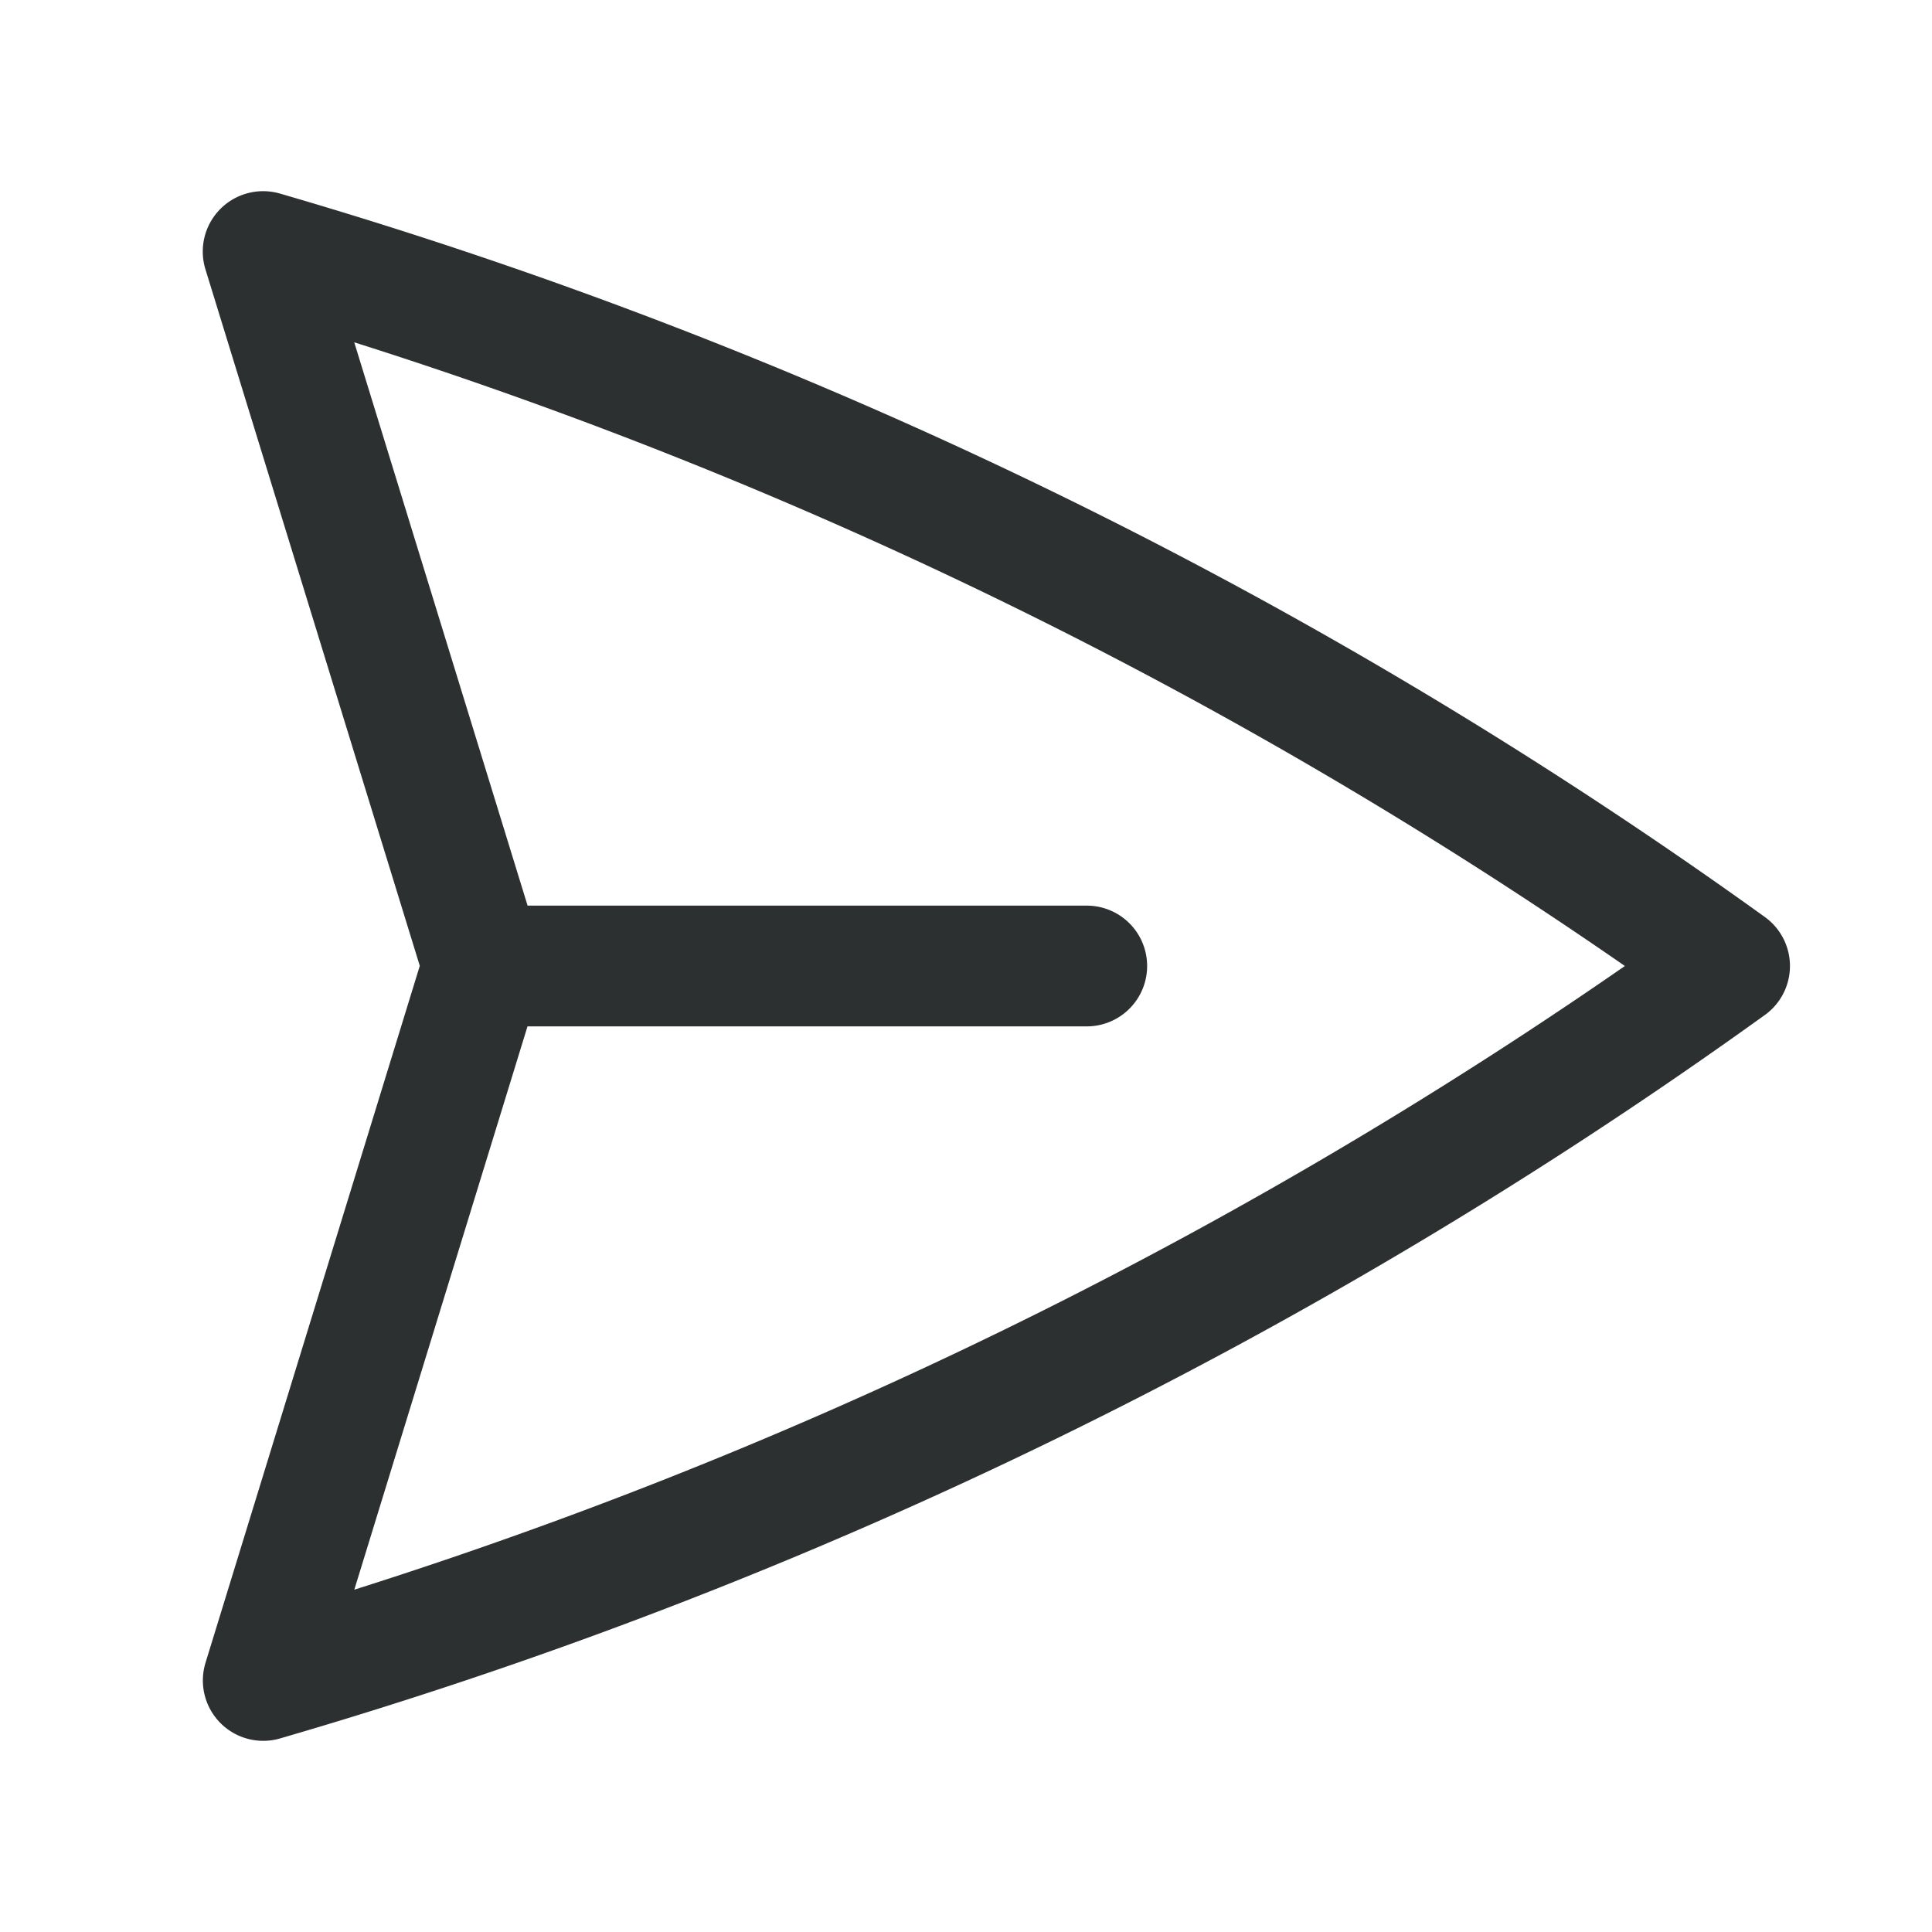
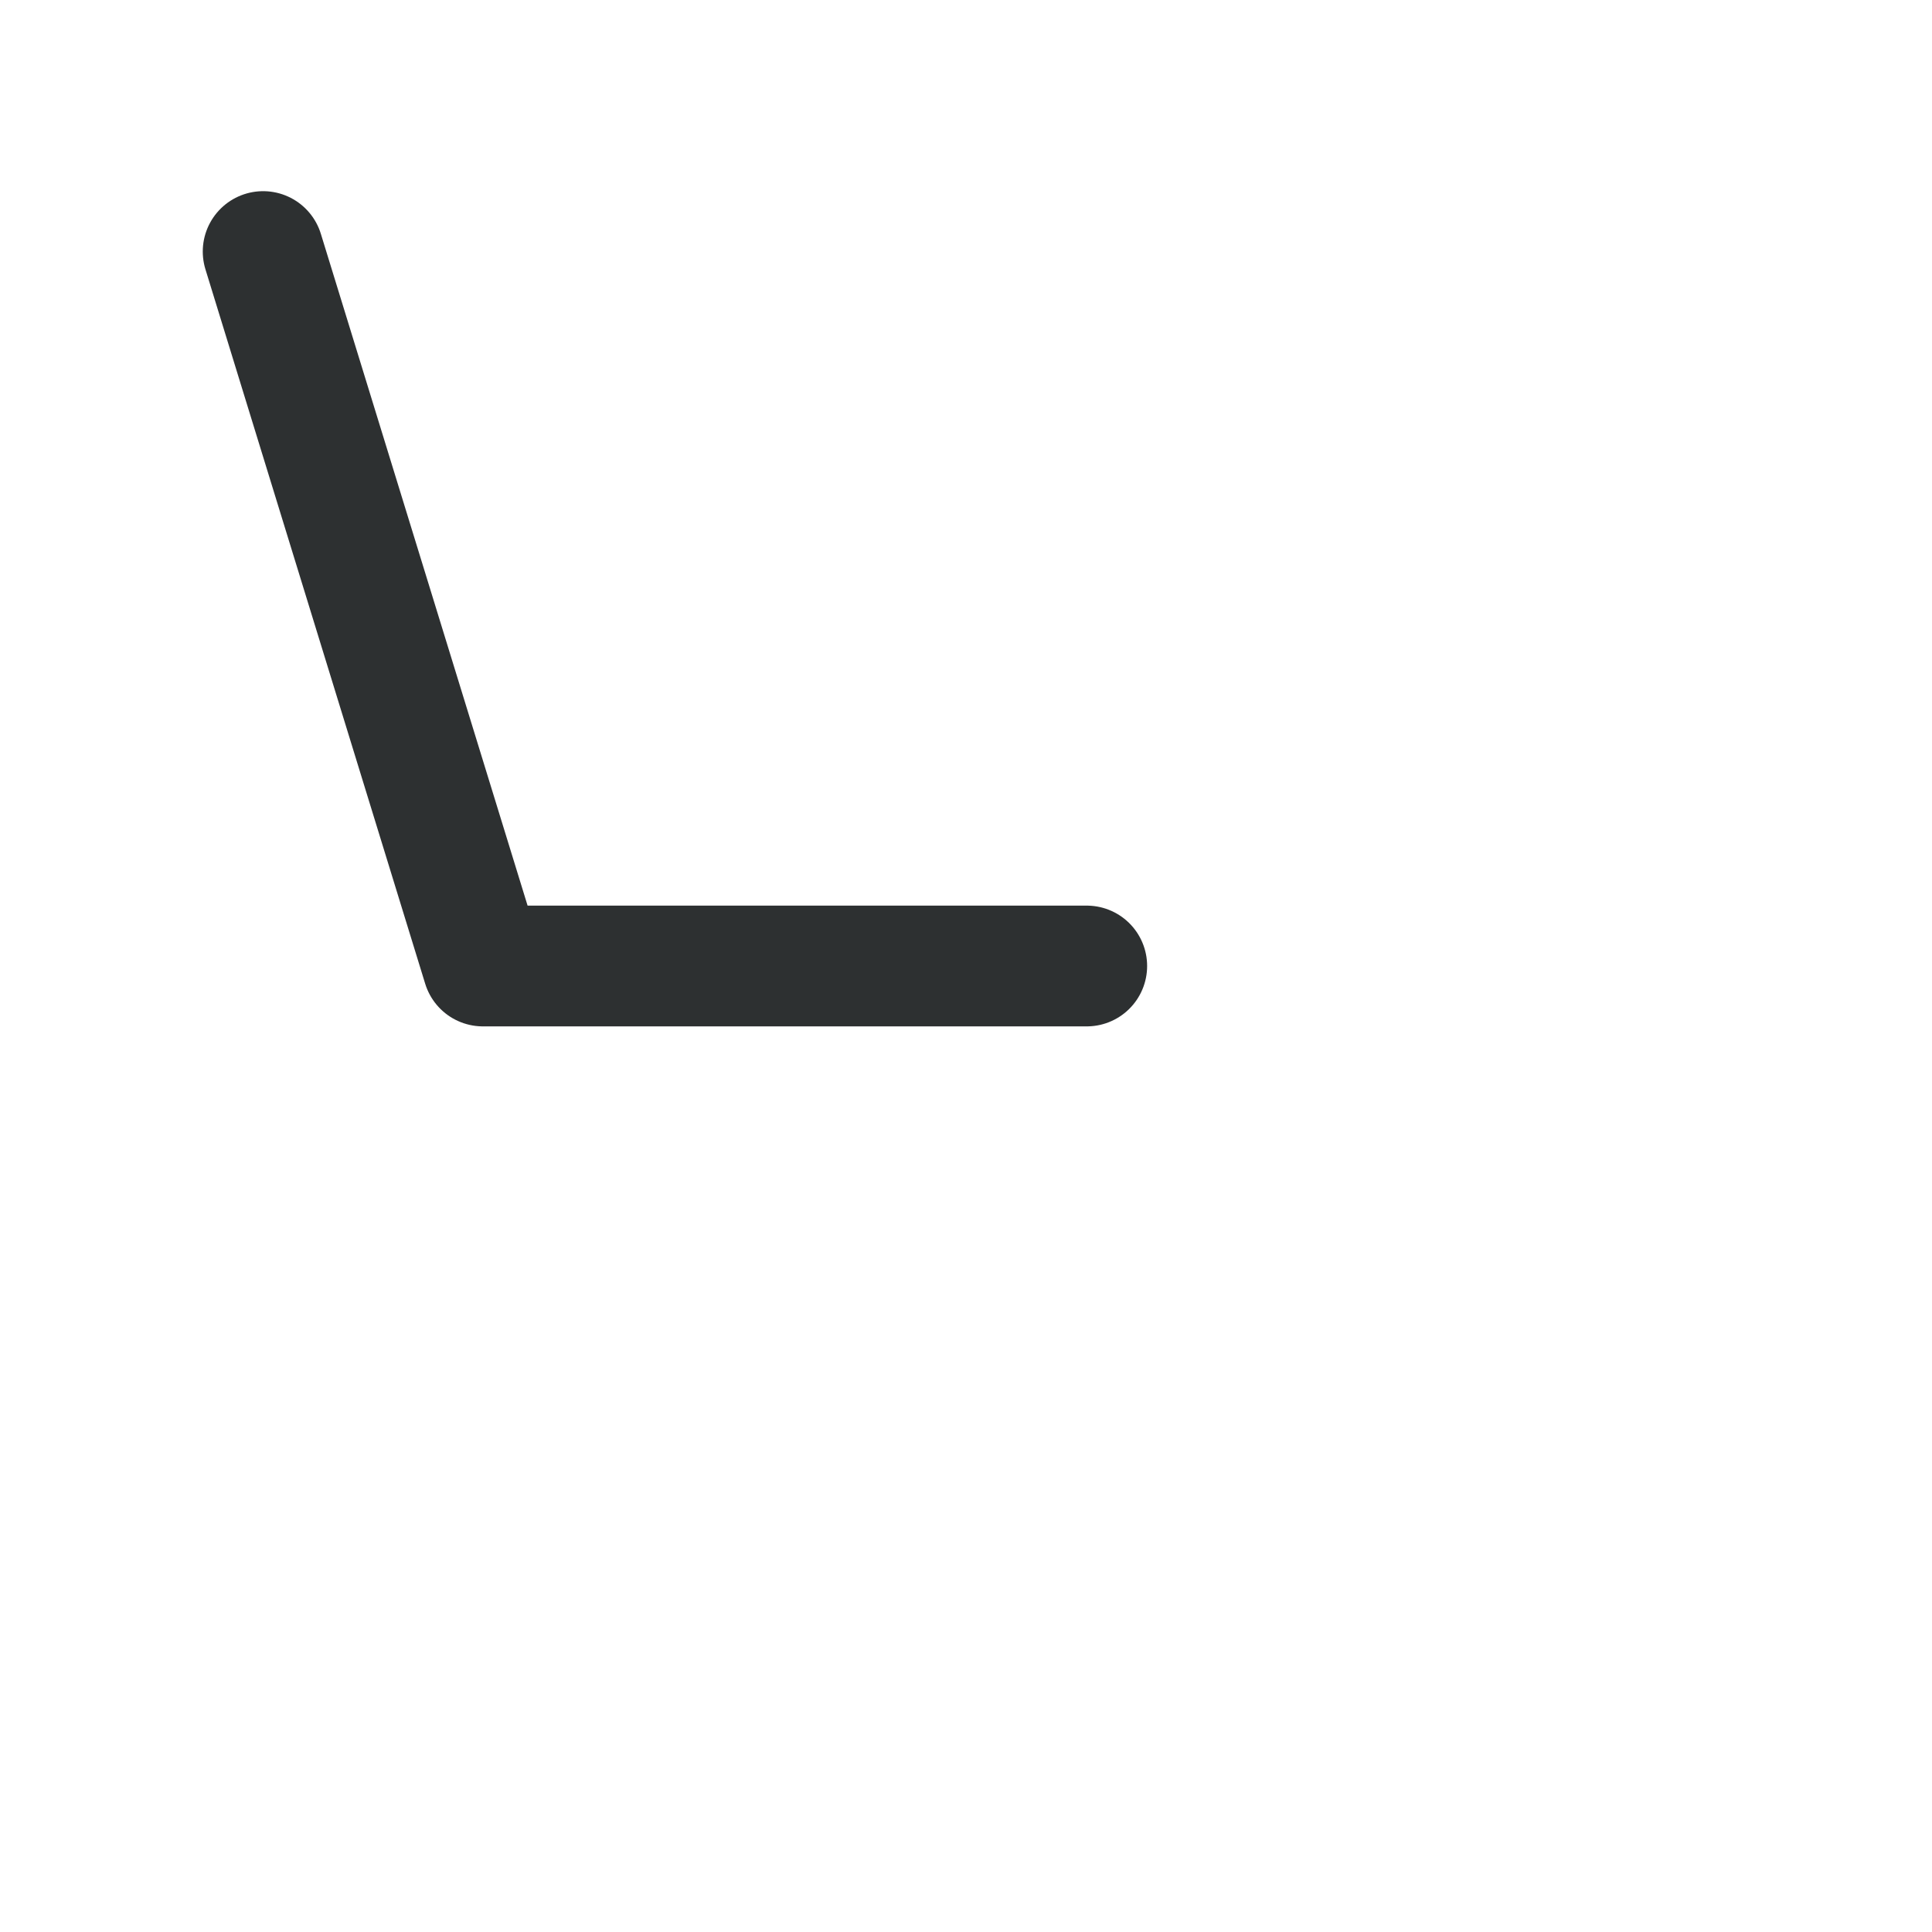
<svg xmlns="http://www.w3.org/2000/svg" viewBox="0 0 40 40" fill="none">
-   <path stroke="#2d3031" stroke-linecap="round" stroke-linejoin="round" stroke-width="2.5" d="M10 20L5.448 5.208A99.612 99.612 0 0135.809 20 99.615 99.615 0 015.45 34.792L9.998 20zm0 0h12.5" />
+   <path stroke="#2d3031" stroke-linecap="round" stroke-linejoin="round" stroke-width="2.5" d="M10 20L5.448 5.208L9.998 20zm0 0h12.5" />
</svg>